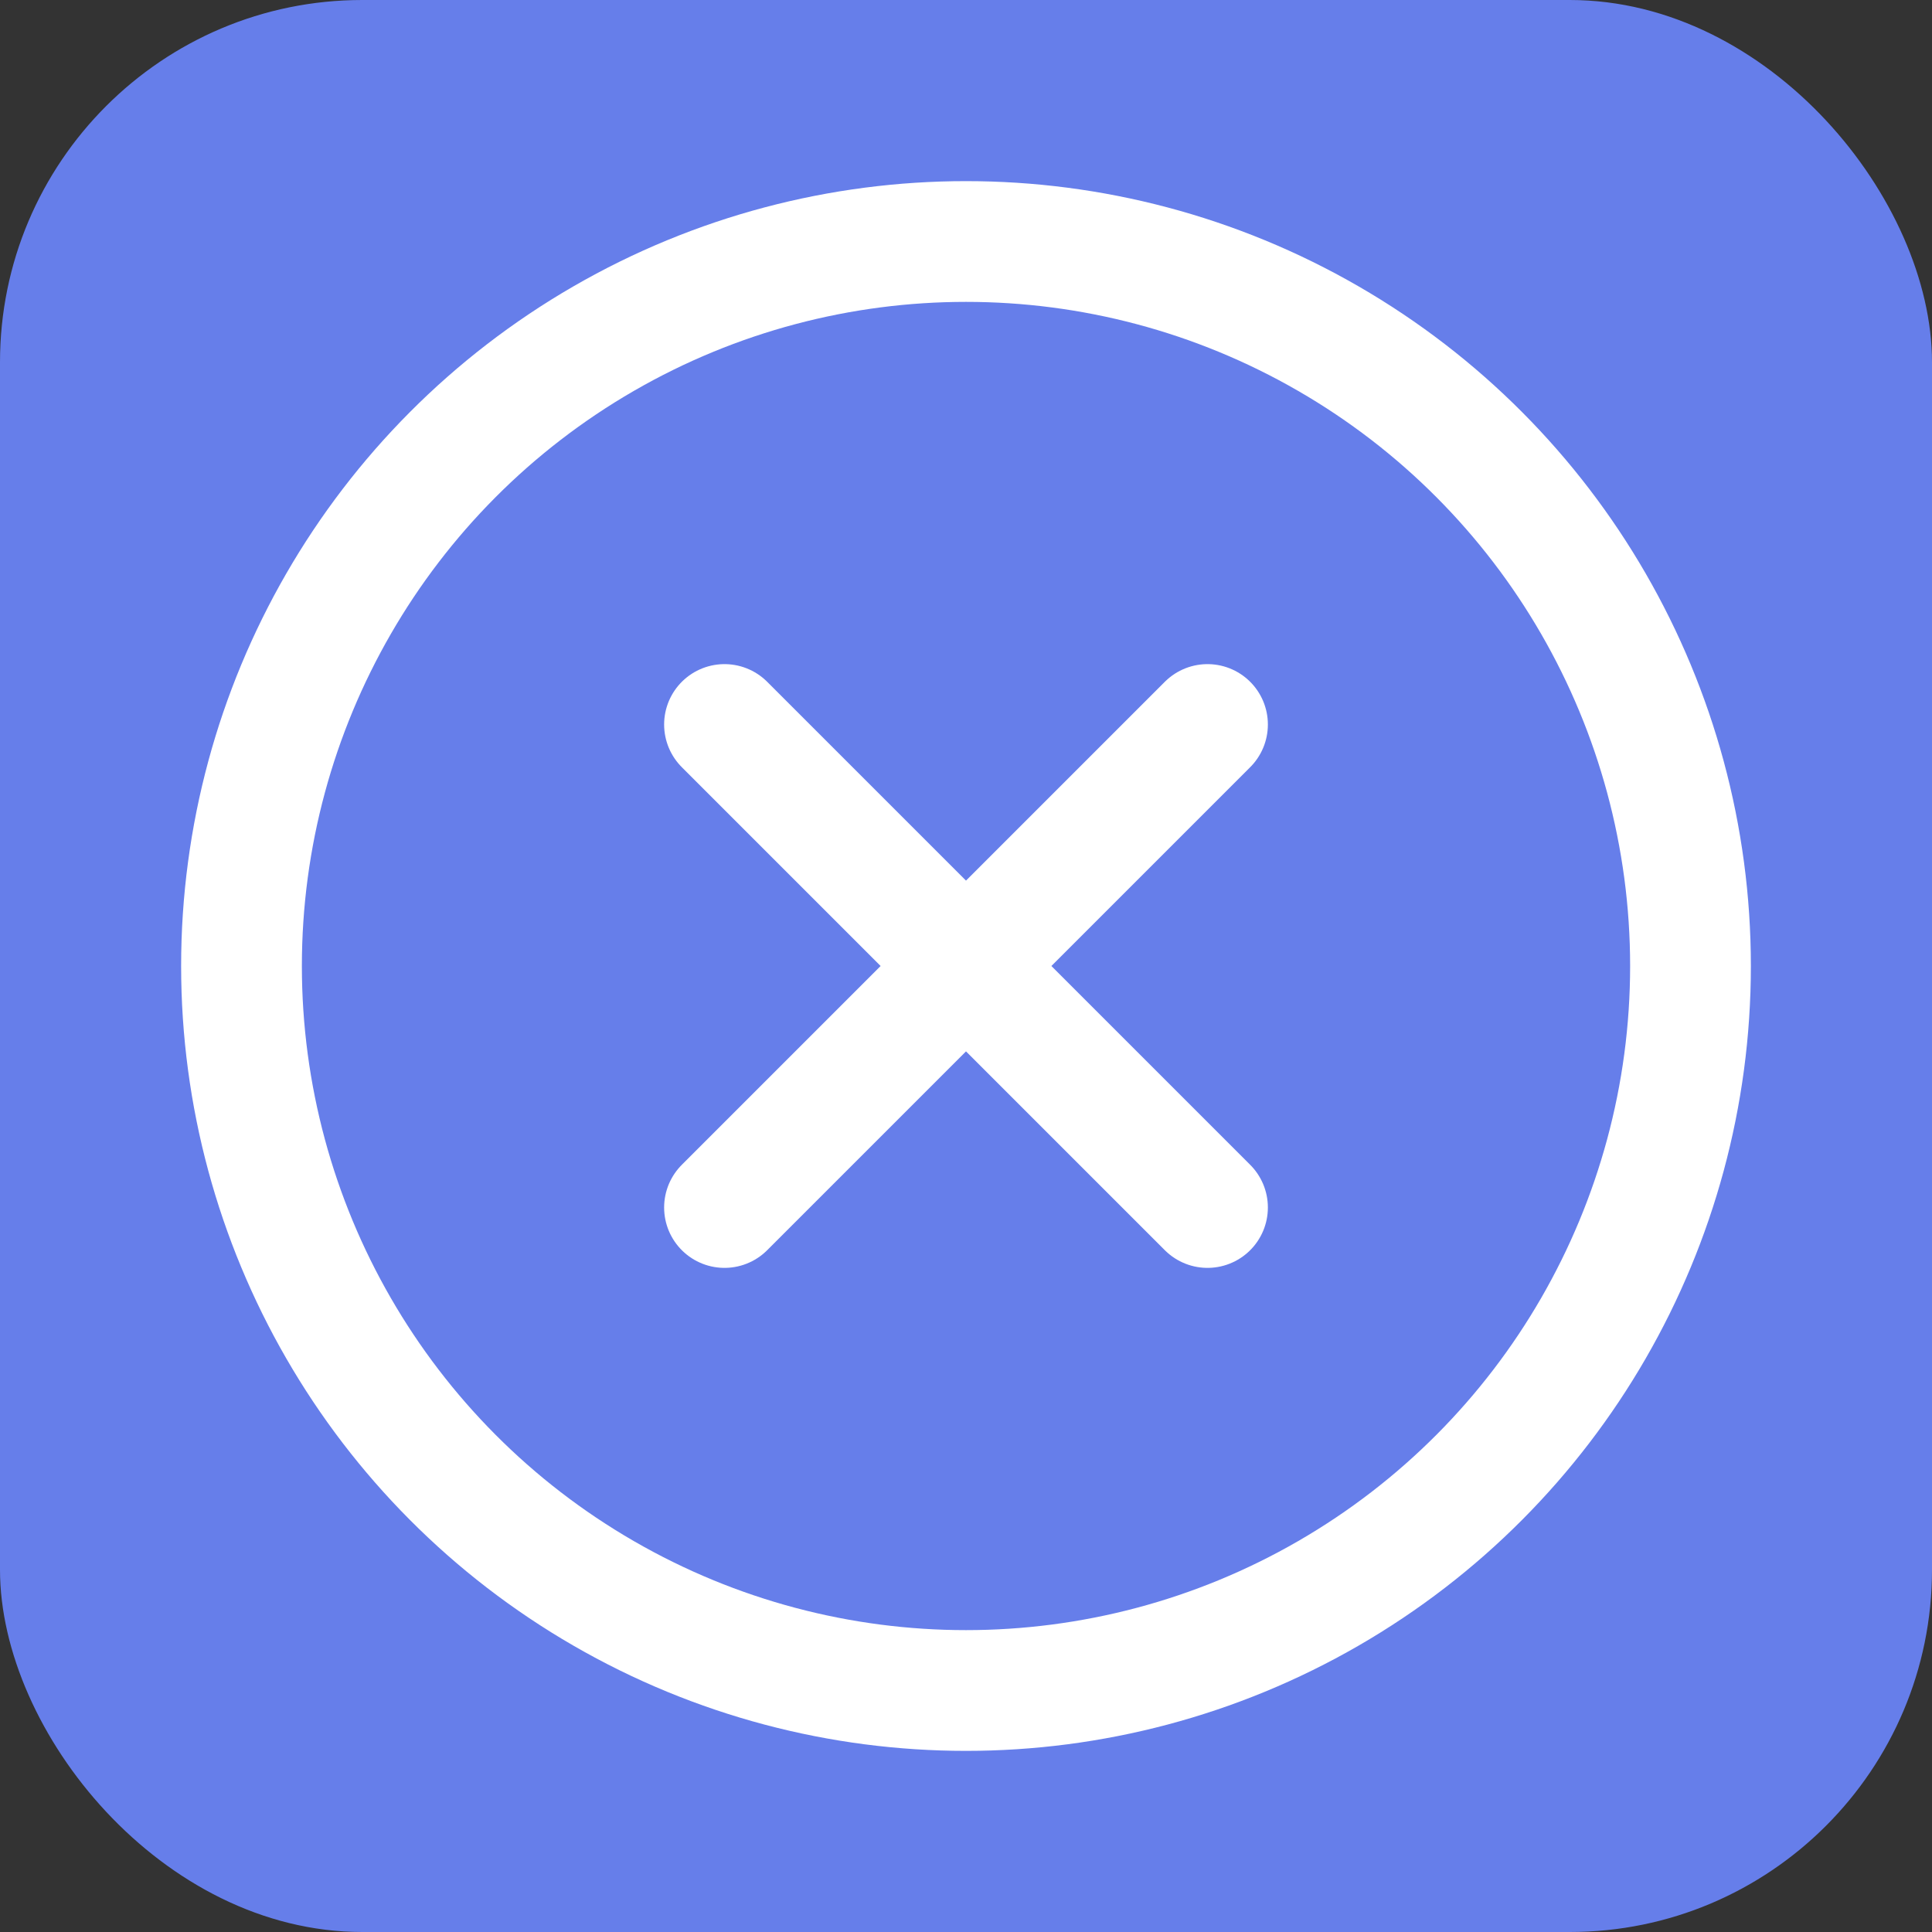
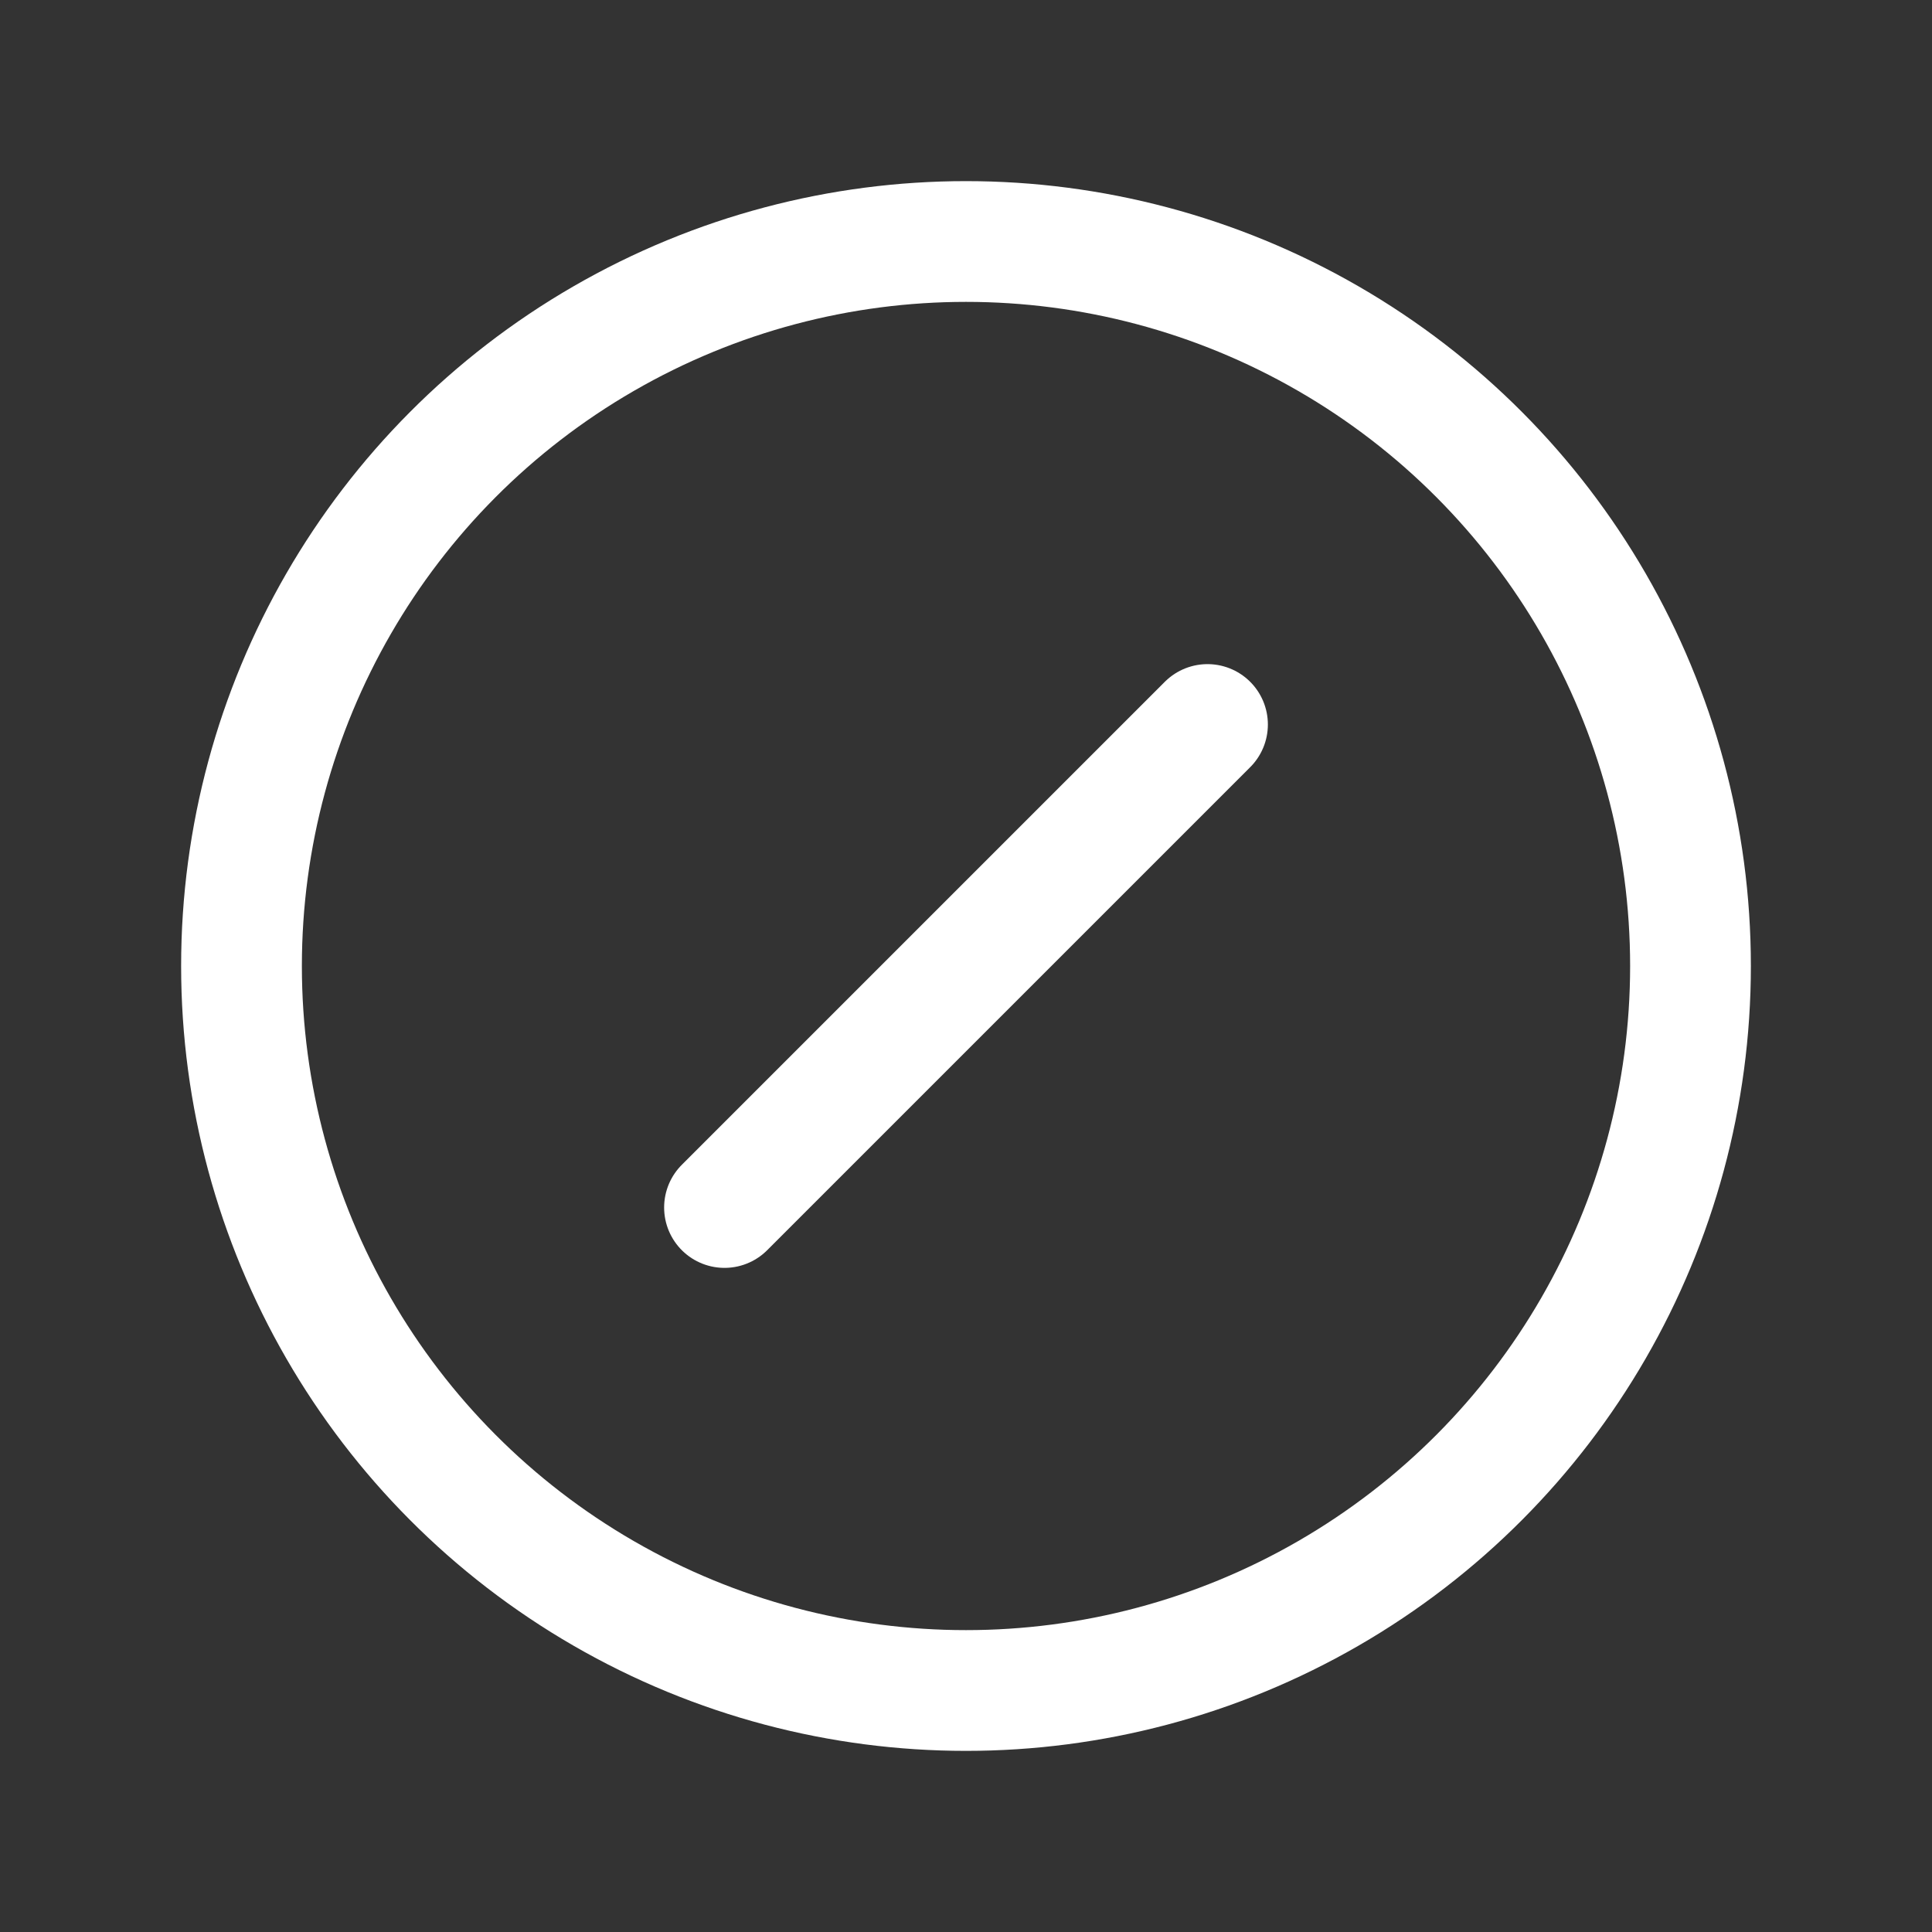
<svg xmlns="http://www.w3.org/2000/svg" width="32" height="32" viewBox="0 0 32 32" fill="none">
  <rect x="0" y="0" width="32" height="32" fill="#333333" stroke="none" />
-   <rect width="32" height="32" rx="6" fill="#667eea" />
  <circle cx="16" cy="16" r="12" stroke="white" stroke-width="2" />
-   <path d="M12 12L20 20M20 12L12 20" stroke="white" stroke-width="2" stroke-linecap="round" />
+   <path d="M12 12M20 12L12 20" stroke="white" stroke-width="2" stroke-linecap="round" />
</svg>